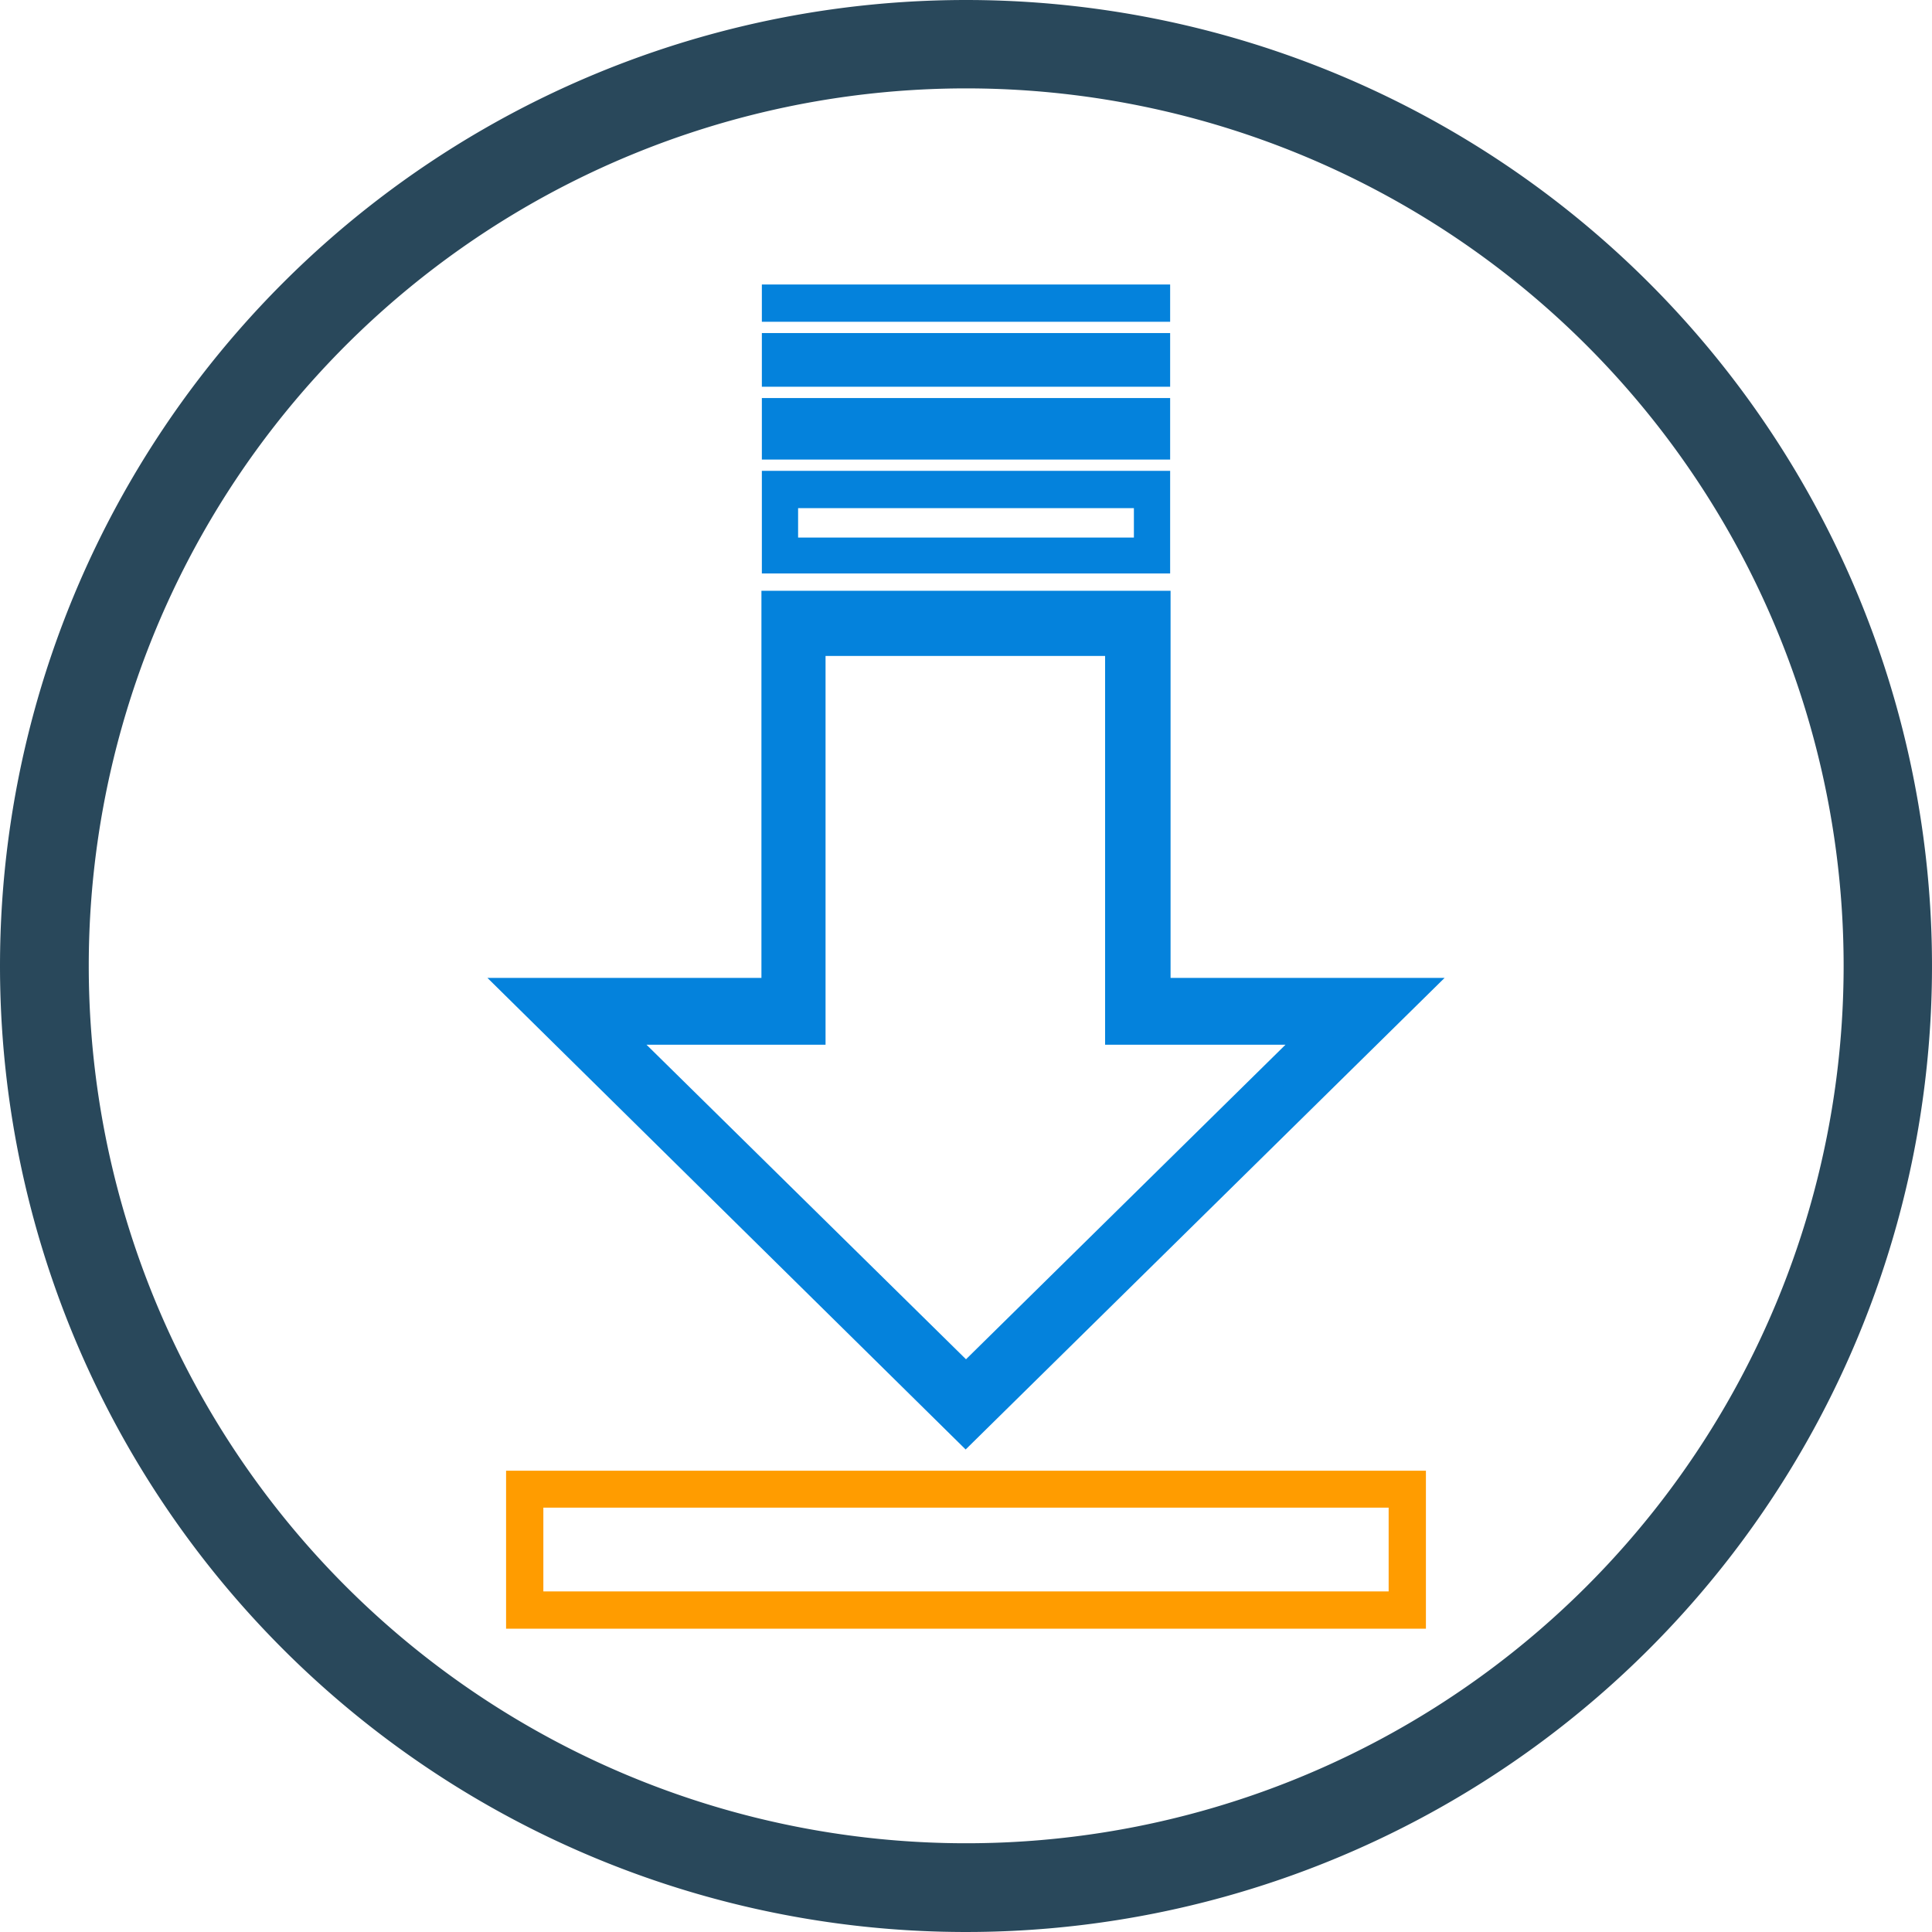
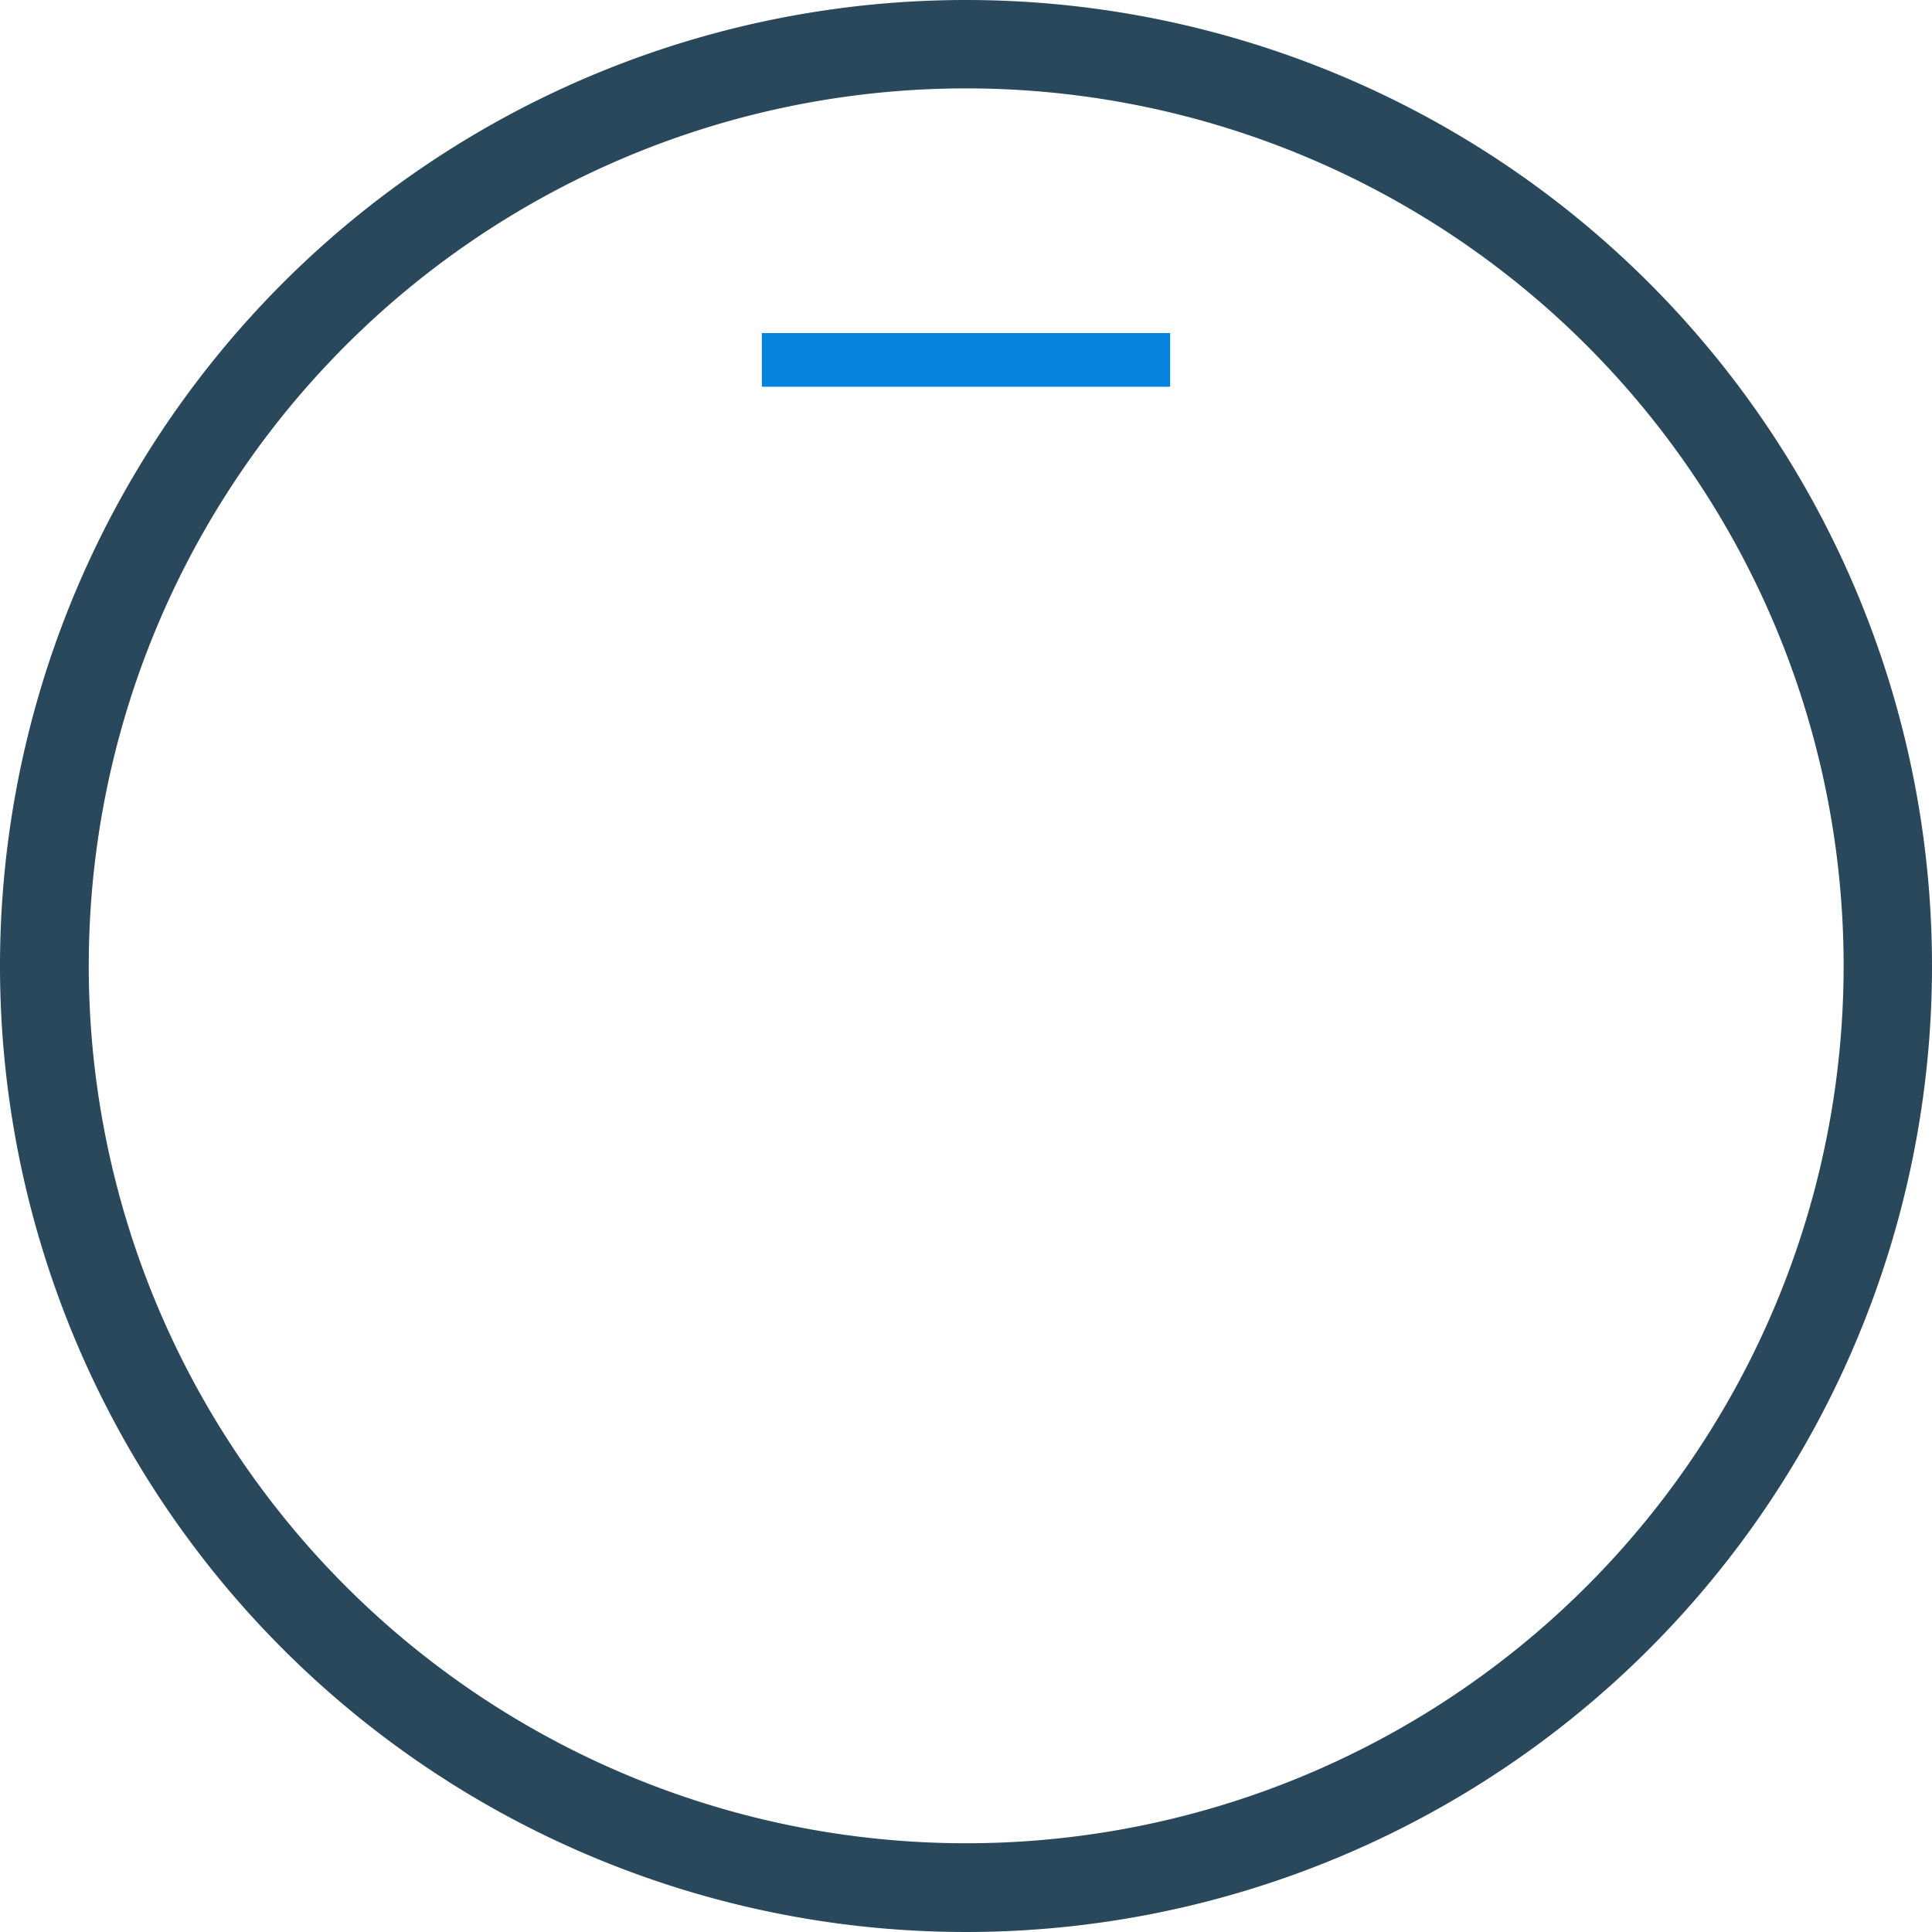
<svg xmlns="http://www.w3.org/2000/svg" id="Layer_15" data-name="Layer 15" viewBox="0 0 56.5 56.5">
-   <path d="M44.19,22.76v3H32.25v-3Zm-1.06,1.09H33.31v.86h9.82Z" transform="translate(-9.97 -8.99)" style="fill:#0482dc" />
-   <path d="M32.25,22.43v-1.8H44.19v1.8Z" transform="translate(-9.97 -8.99)" style="fill:#0482dc" />
  <polygon points="34.22 9.74 34.22 11.31 22.28 11.31 22.28 9.74 34.22 9.74" style="fill:#0482dc" />
-   <polygon points="22.28 9.41 22.28 8.32 34.22 8.32 34.22 9.41 22.28 9.41" style="fill:#0482dc" />
-   <path d="M32.65,26.68H43.79V38h7.42l-13,12.8L25.23,38h7.42ZM42.7,27.76h-9V39.13H27.87L38.22,49.32,48.57,39.13H42.7Z" transform="translate(-9.97 -8.99)" style="fill:#0482dc;stroke:#0482dc;stroke-miterlimit:10;stroke-width:0.825px;fill-rule:evenodd" />
-   <path d="M51.67,52v4.62H24.77V52Zm-1.09,1.08H25.86v2.45H50.58Z" transform="translate(-9.97 -8.99)" style="fill:#ff9c00" />
  <path d="M38.22,9.74a27.5,27.5,0,1,1-27.5,27.5A27.5,27.5,0,0,1,38.22,9.74ZM56.9,18.56a26.41,26.41,0,1,0,0,37.35A26.41,26.41,0,0,0,56.9,18.56Z" transform="translate(-9.97 -8.99)" style="fill:#29485b;stroke:#29485b;stroke-miterlimit:10;stroke-width:1.5px" />
</svg>